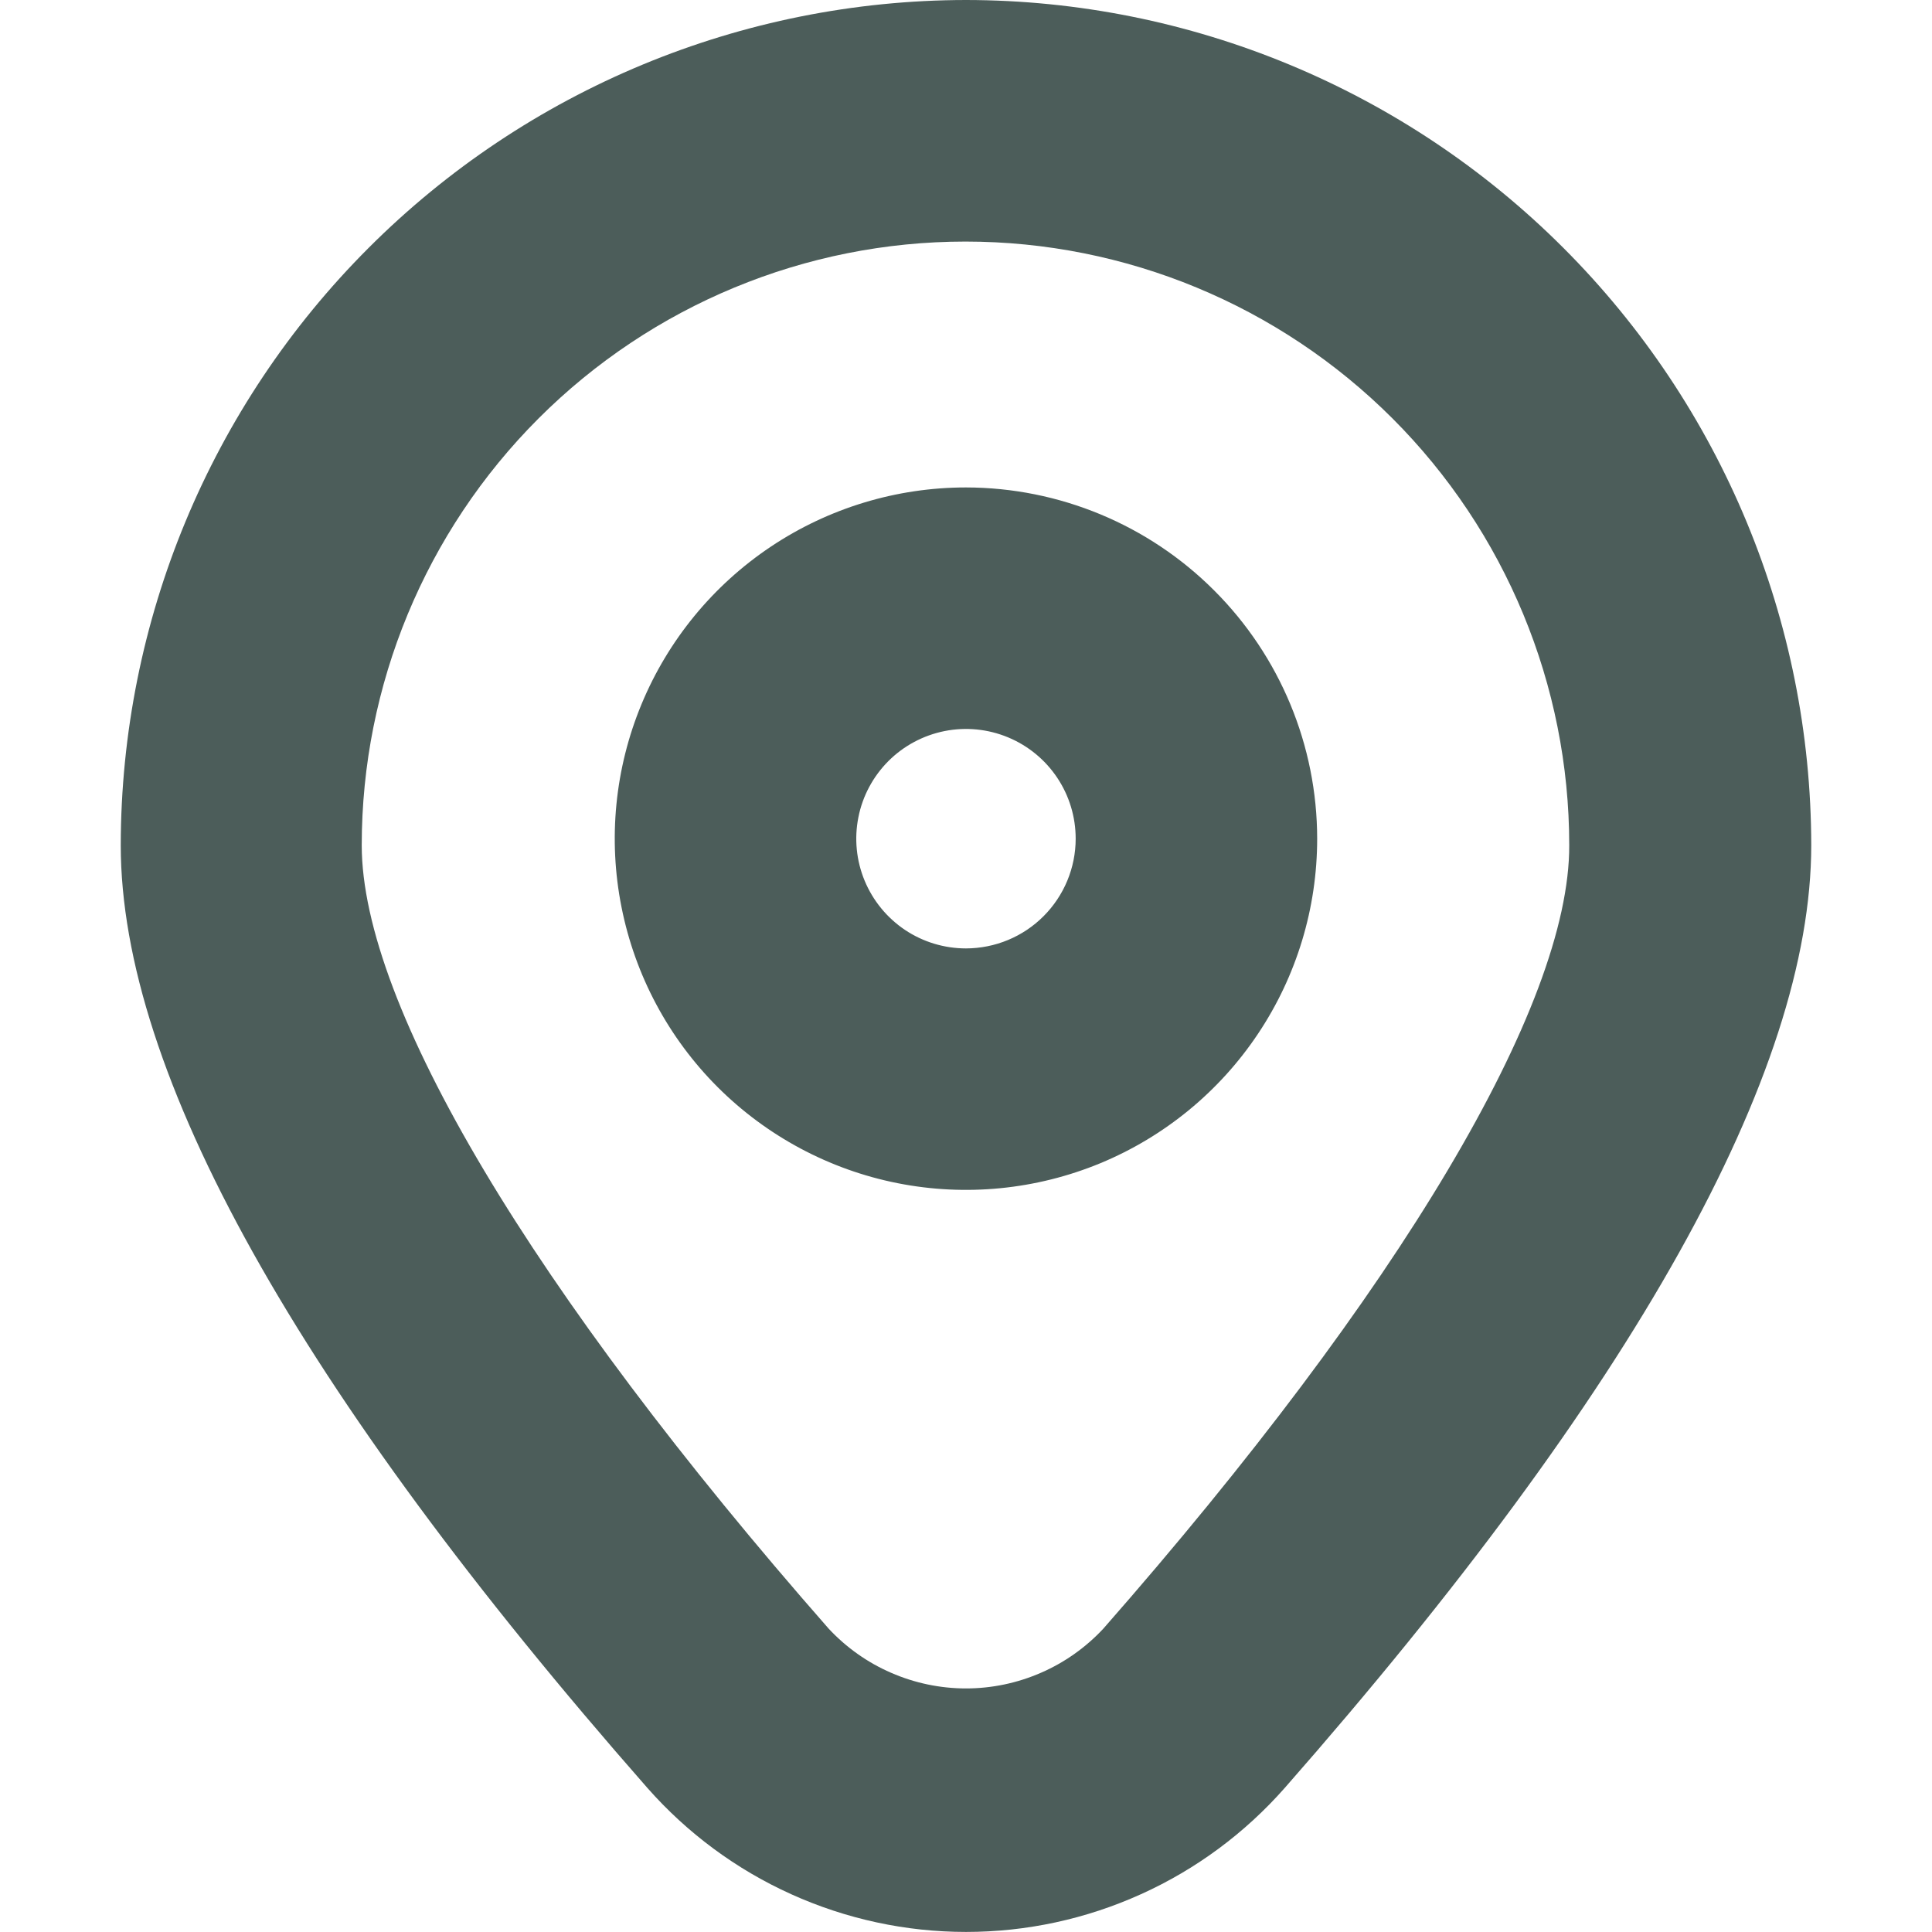
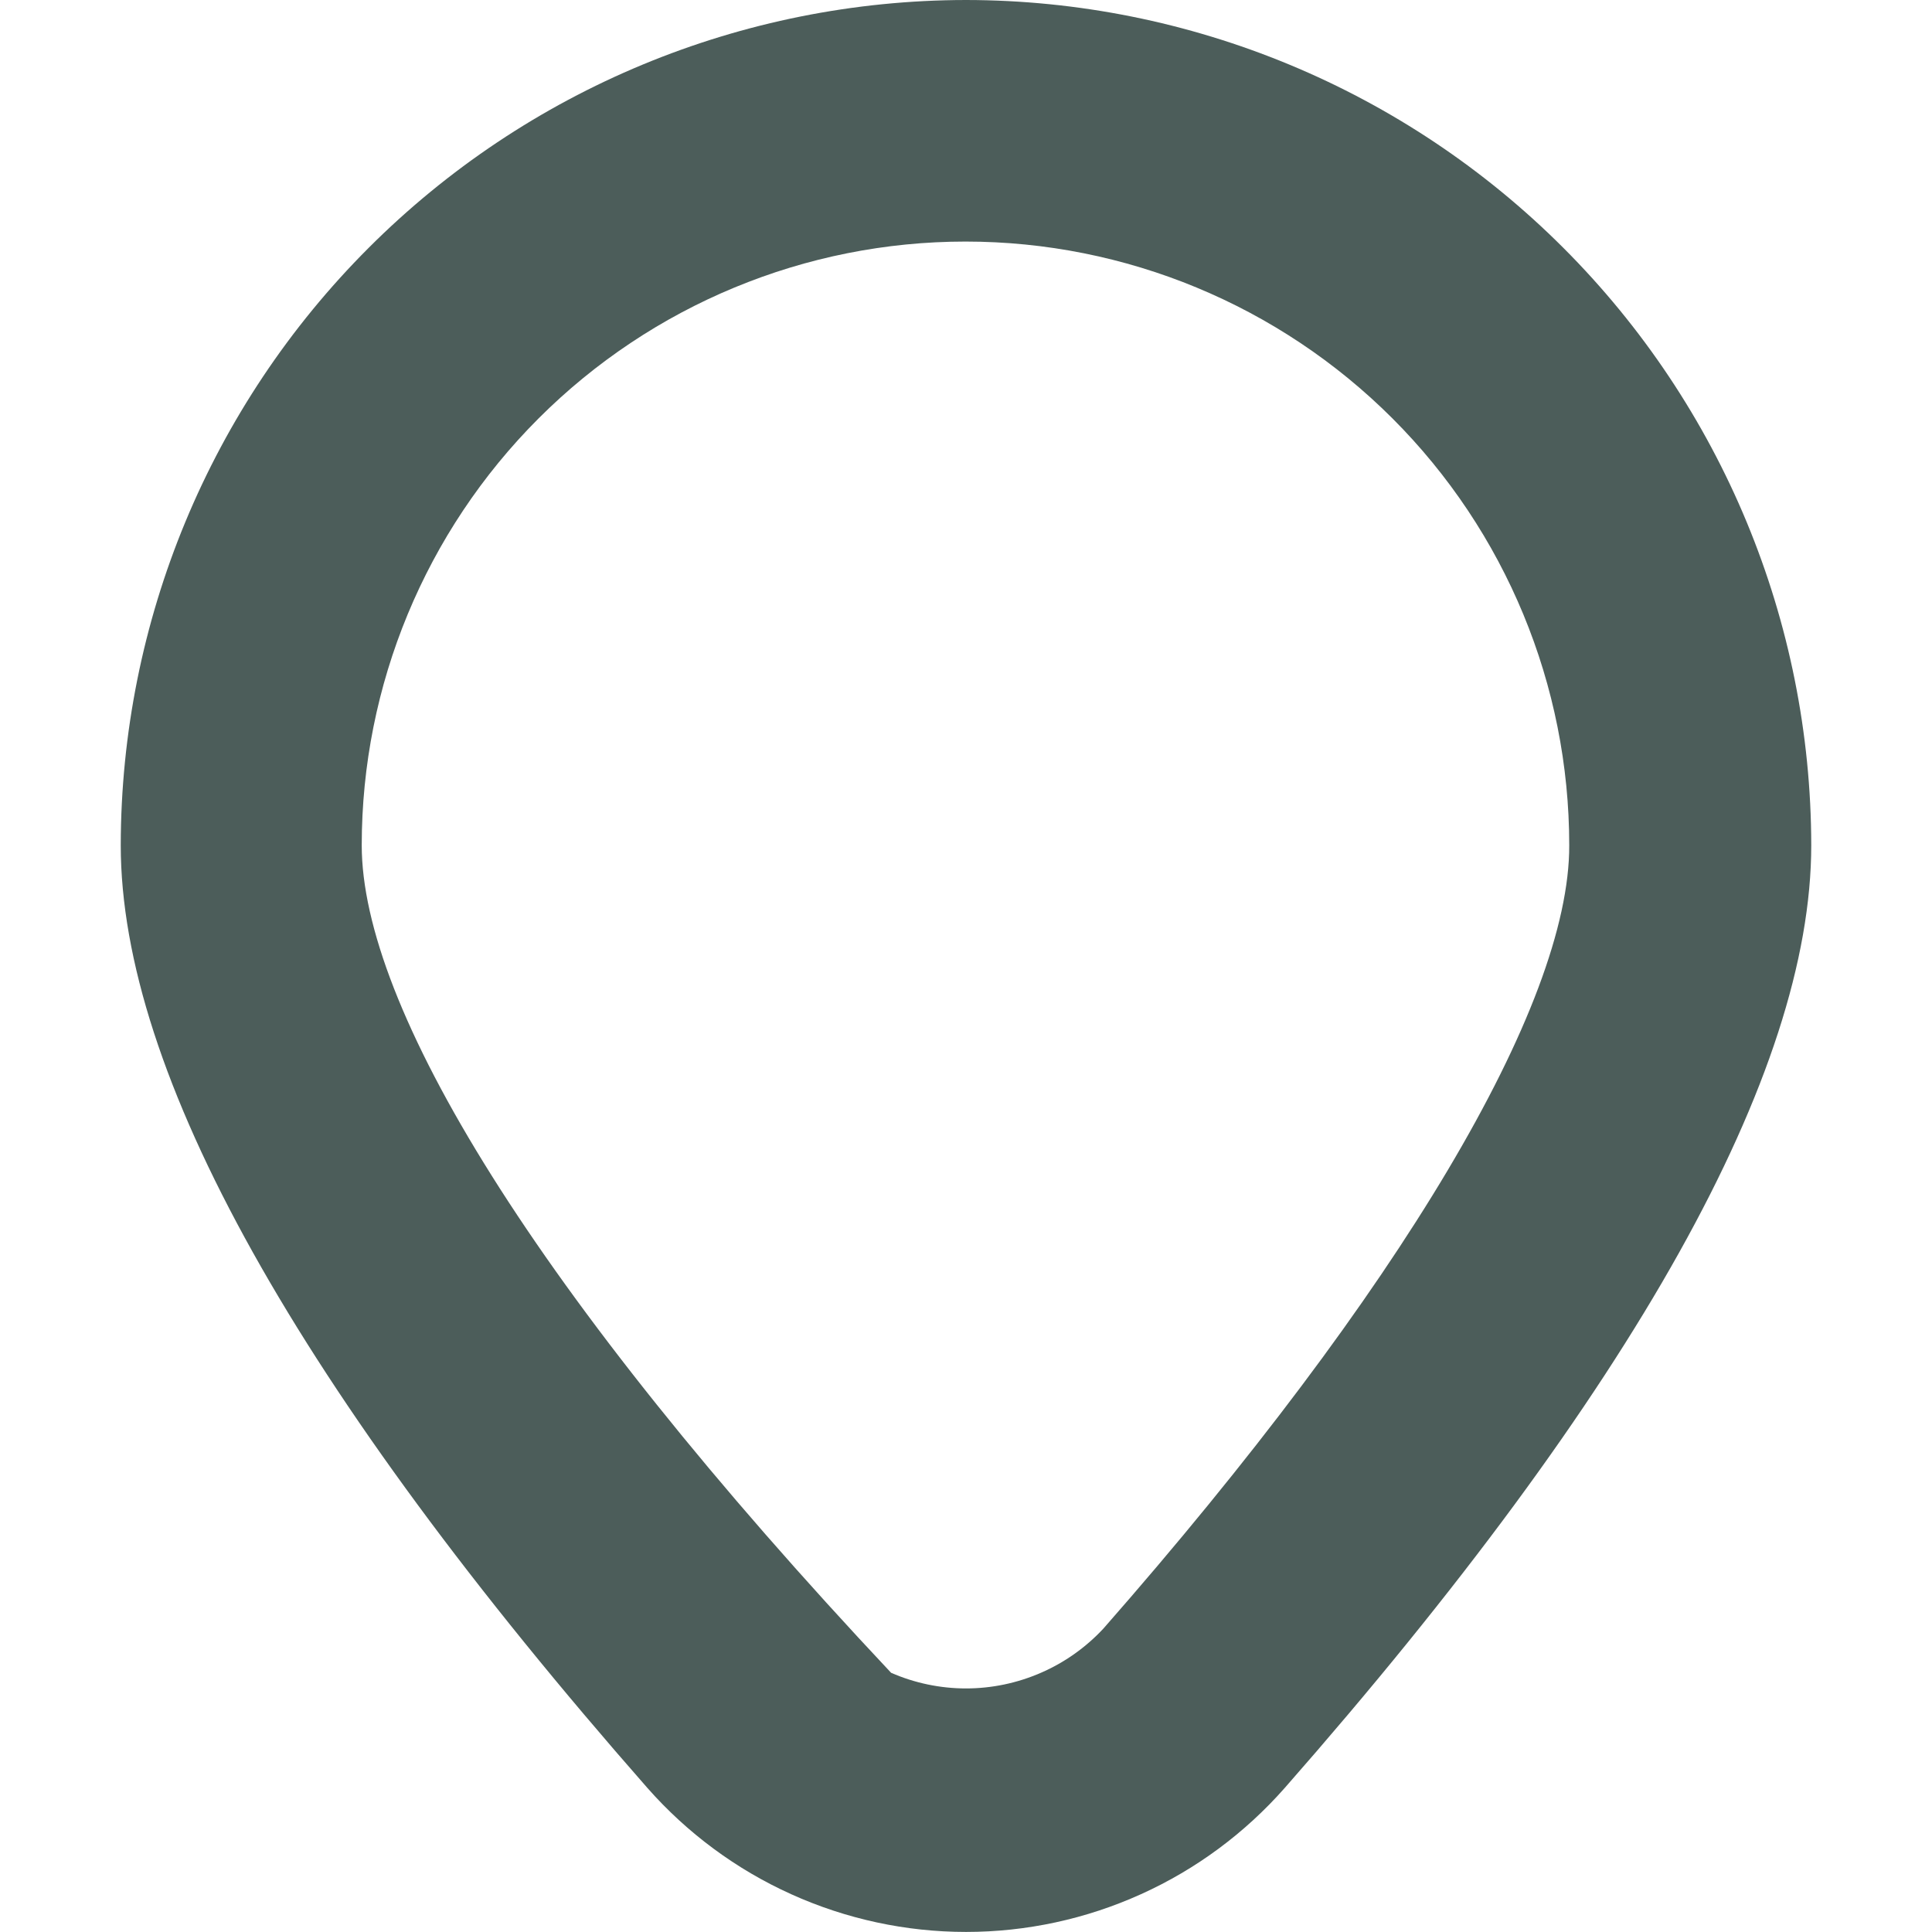
<svg xmlns="http://www.w3.org/2000/svg" width="30" height="30" viewBox="0 0 30 30" fill="none">
  <g clip-path="url(#clip0_722_433)">
-     <path d="M15 0C11.52 0.004 8.184 1.388 5.724 3.849C3.263 6.309 1.879 9.645 1.875 13.125C1.875 16.657 4.625 21.582 10.051 27.761C10.67 28.464 11.432 29.028 12.285 29.413C13.139 29.799 14.065 29.999 15.001 29.999C15.938 29.999 16.864 29.799 17.717 29.413C18.571 29.028 19.332 28.464 19.951 27.761C25.375 21.584 28.125 16.659 28.125 13.125C28.121 9.645 26.736 6.309 24.276 3.849C21.816 1.388 18.48 0.004 15 0V0ZM17.133 25.289C16.86 25.582 16.53 25.816 16.163 25.975C15.796 26.135 15.4 26.218 15 26.218C14.6 26.218 14.204 26.135 13.837 25.975C13.47 25.816 13.14 25.582 12.867 25.289C8.264 20.045 5.617 15.611 5.617 13.126C5.617 10.64 6.605 8.255 8.363 6.497C10.121 4.739 12.506 3.751 14.992 3.751C17.479 3.751 19.863 4.739 21.622 6.497C23.38 8.255 24.367 10.64 24.367 13.126C24.375 15.611 21.736 20.045 17.133 25.289Z" fill="#4C5D5A" />
-     <path d="M15 7.569C13.921 7.569 12.867 7.889 11.97 8.488C11.073 9.088 10.374 9.939 9.961 10.936C9.548 11.933 9.44 13.029 9.651 14.087C9.861 15.145 10.38 16.117 11.143 16.88C11.906 17.642 12.878 18.162 13.936 18.372C14.994 18.582 16.09 18.474 17.087 18.062C18.083 17.649 18.935 16.95 19.534 16.053C20.134 15.156 20.453 14.102 20.453 13.023C20.452 11.577 19.877 10.191 18.854 9.169C17.832 8.146 16.446 7.571 15 7.569V7.569ZM15 14.727C14.663 14.727 14.333 14.627 14.053 14.44C13.773 14.252 13.555 13.986 13.426 13.675C13.297 13.364 13.263 13.021 13.329 12.691C13.394 12.36 13.557 12.057 13.795 11.818C14.033 11.58 14.337 11.418 14.667 11.352C14.998 11.286 15.34 11.32 15.652 11.449C15.963 11.578 16.229 11.796 16.416 12.076C16.604 12.357 16.703 12.686 16.703 13.023C16.703 13.475 16.523 13.908 16.204 14.227C15.885 14.547 15.451 14.726 15 14.727V14.727Z" fill="#4C5D5A" />
+     <path d="M15 0C11.52 0.004 8.184 1.388 5.724 3.849C3.263 6.309 1.879 9.645 1.875 13.125C1.875 16.657 4.625 21.582 10.051 27.761C10.67 28.464 11.432 29.028 12.285 29.413C13.139 29.799 14.065 29.999 15.001 29.999C15.938 29.999 16.864 29.799 17.717 29.413C18.571 29.028 19.332 28.464 19.951 27.761C25.375 21.584 28.125 16.659 28.125 13.125C28.121 9.645 26.736 6.309 24.276 3.849C21.816 1.388 18.48 0.004 15 0V0ZM17.133 25.289C16.86 25.582 16.53 25.816 16.163 25.975C15.796 26.135 15.4 26.218 15 26.218C14.6 26.218 14.204 26.135 13.837 25.975C8.264 20.045 5.617 15.611 5.617 13.126C5.617 10.64 6.605 8.255 8.363 6.497C10.121 4.739 12.506 3.751 14.992 3.751C17.479 3.751 19.863 4.739 21.622 6.497C23.38 8.255 24.367 10.64 24.367 13.126C24.375 15.611 21.736 20.045 17.133 25.289Z" fill="#4C5D5A" />
  </g>
  <defs>
    <clipPath id="clip0_722_433">
      <rect width="30" height="30" fill="white" />
    </clipPath>
  </defs>
</svg>